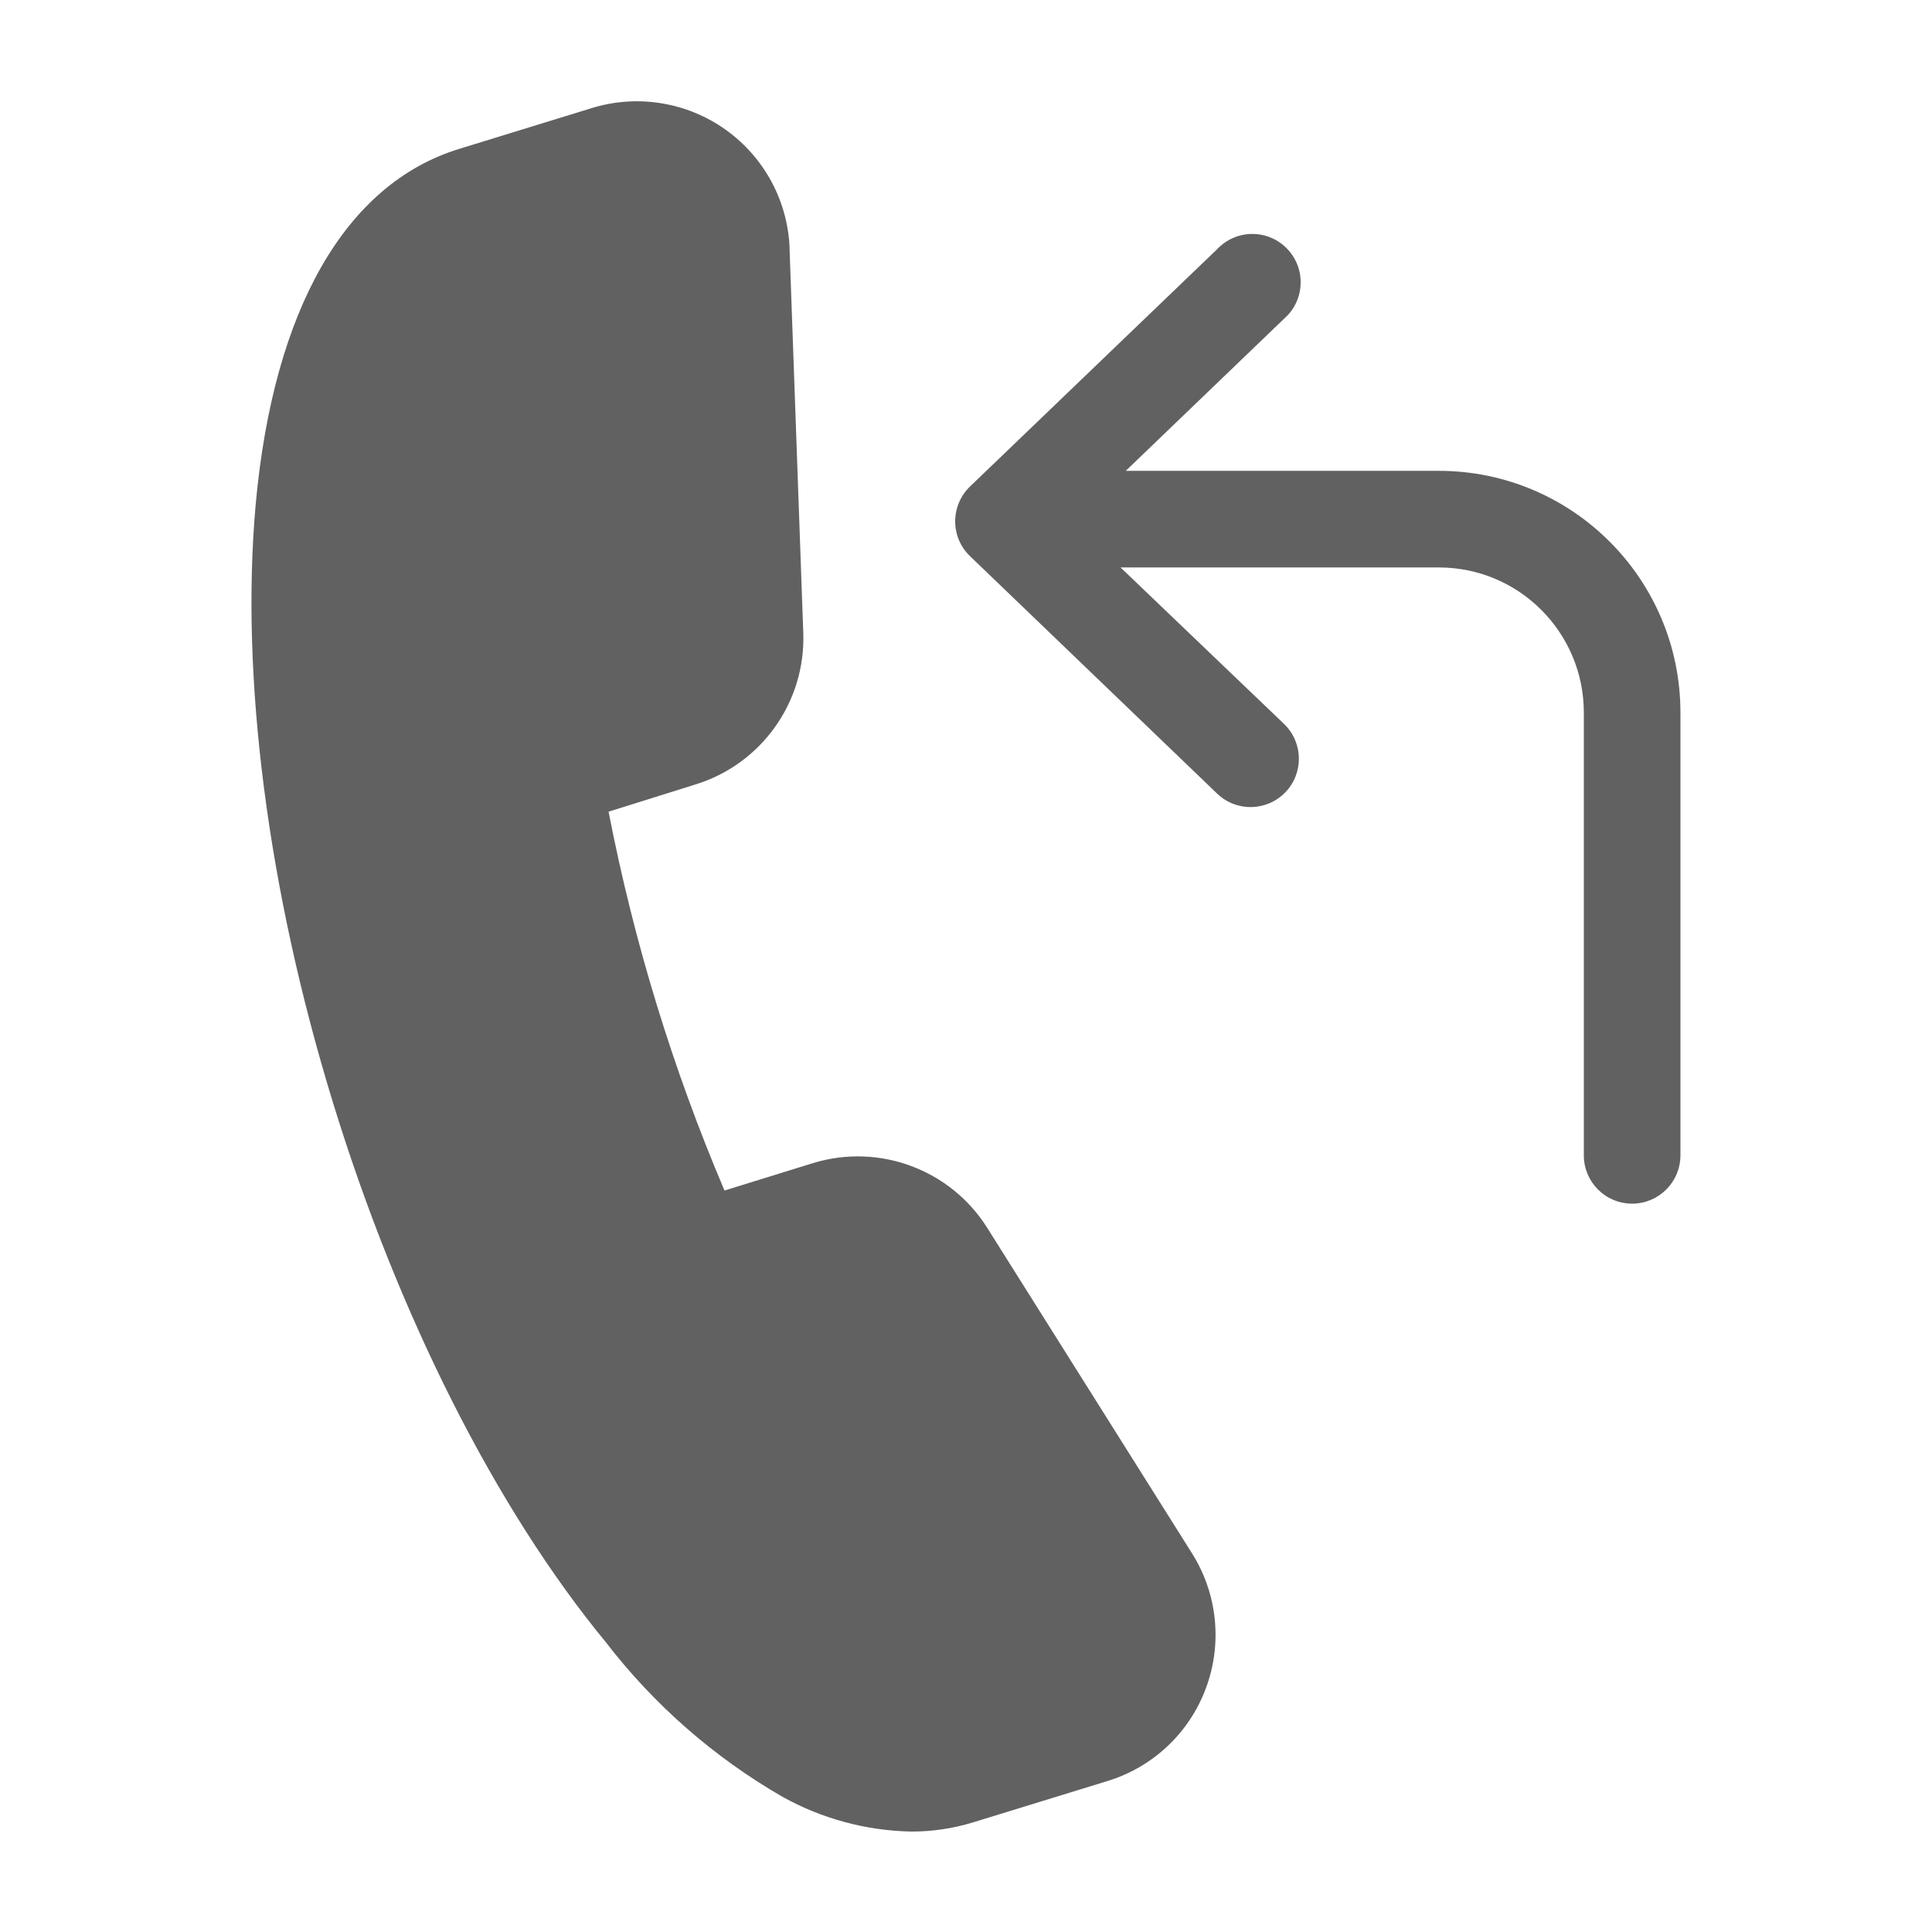
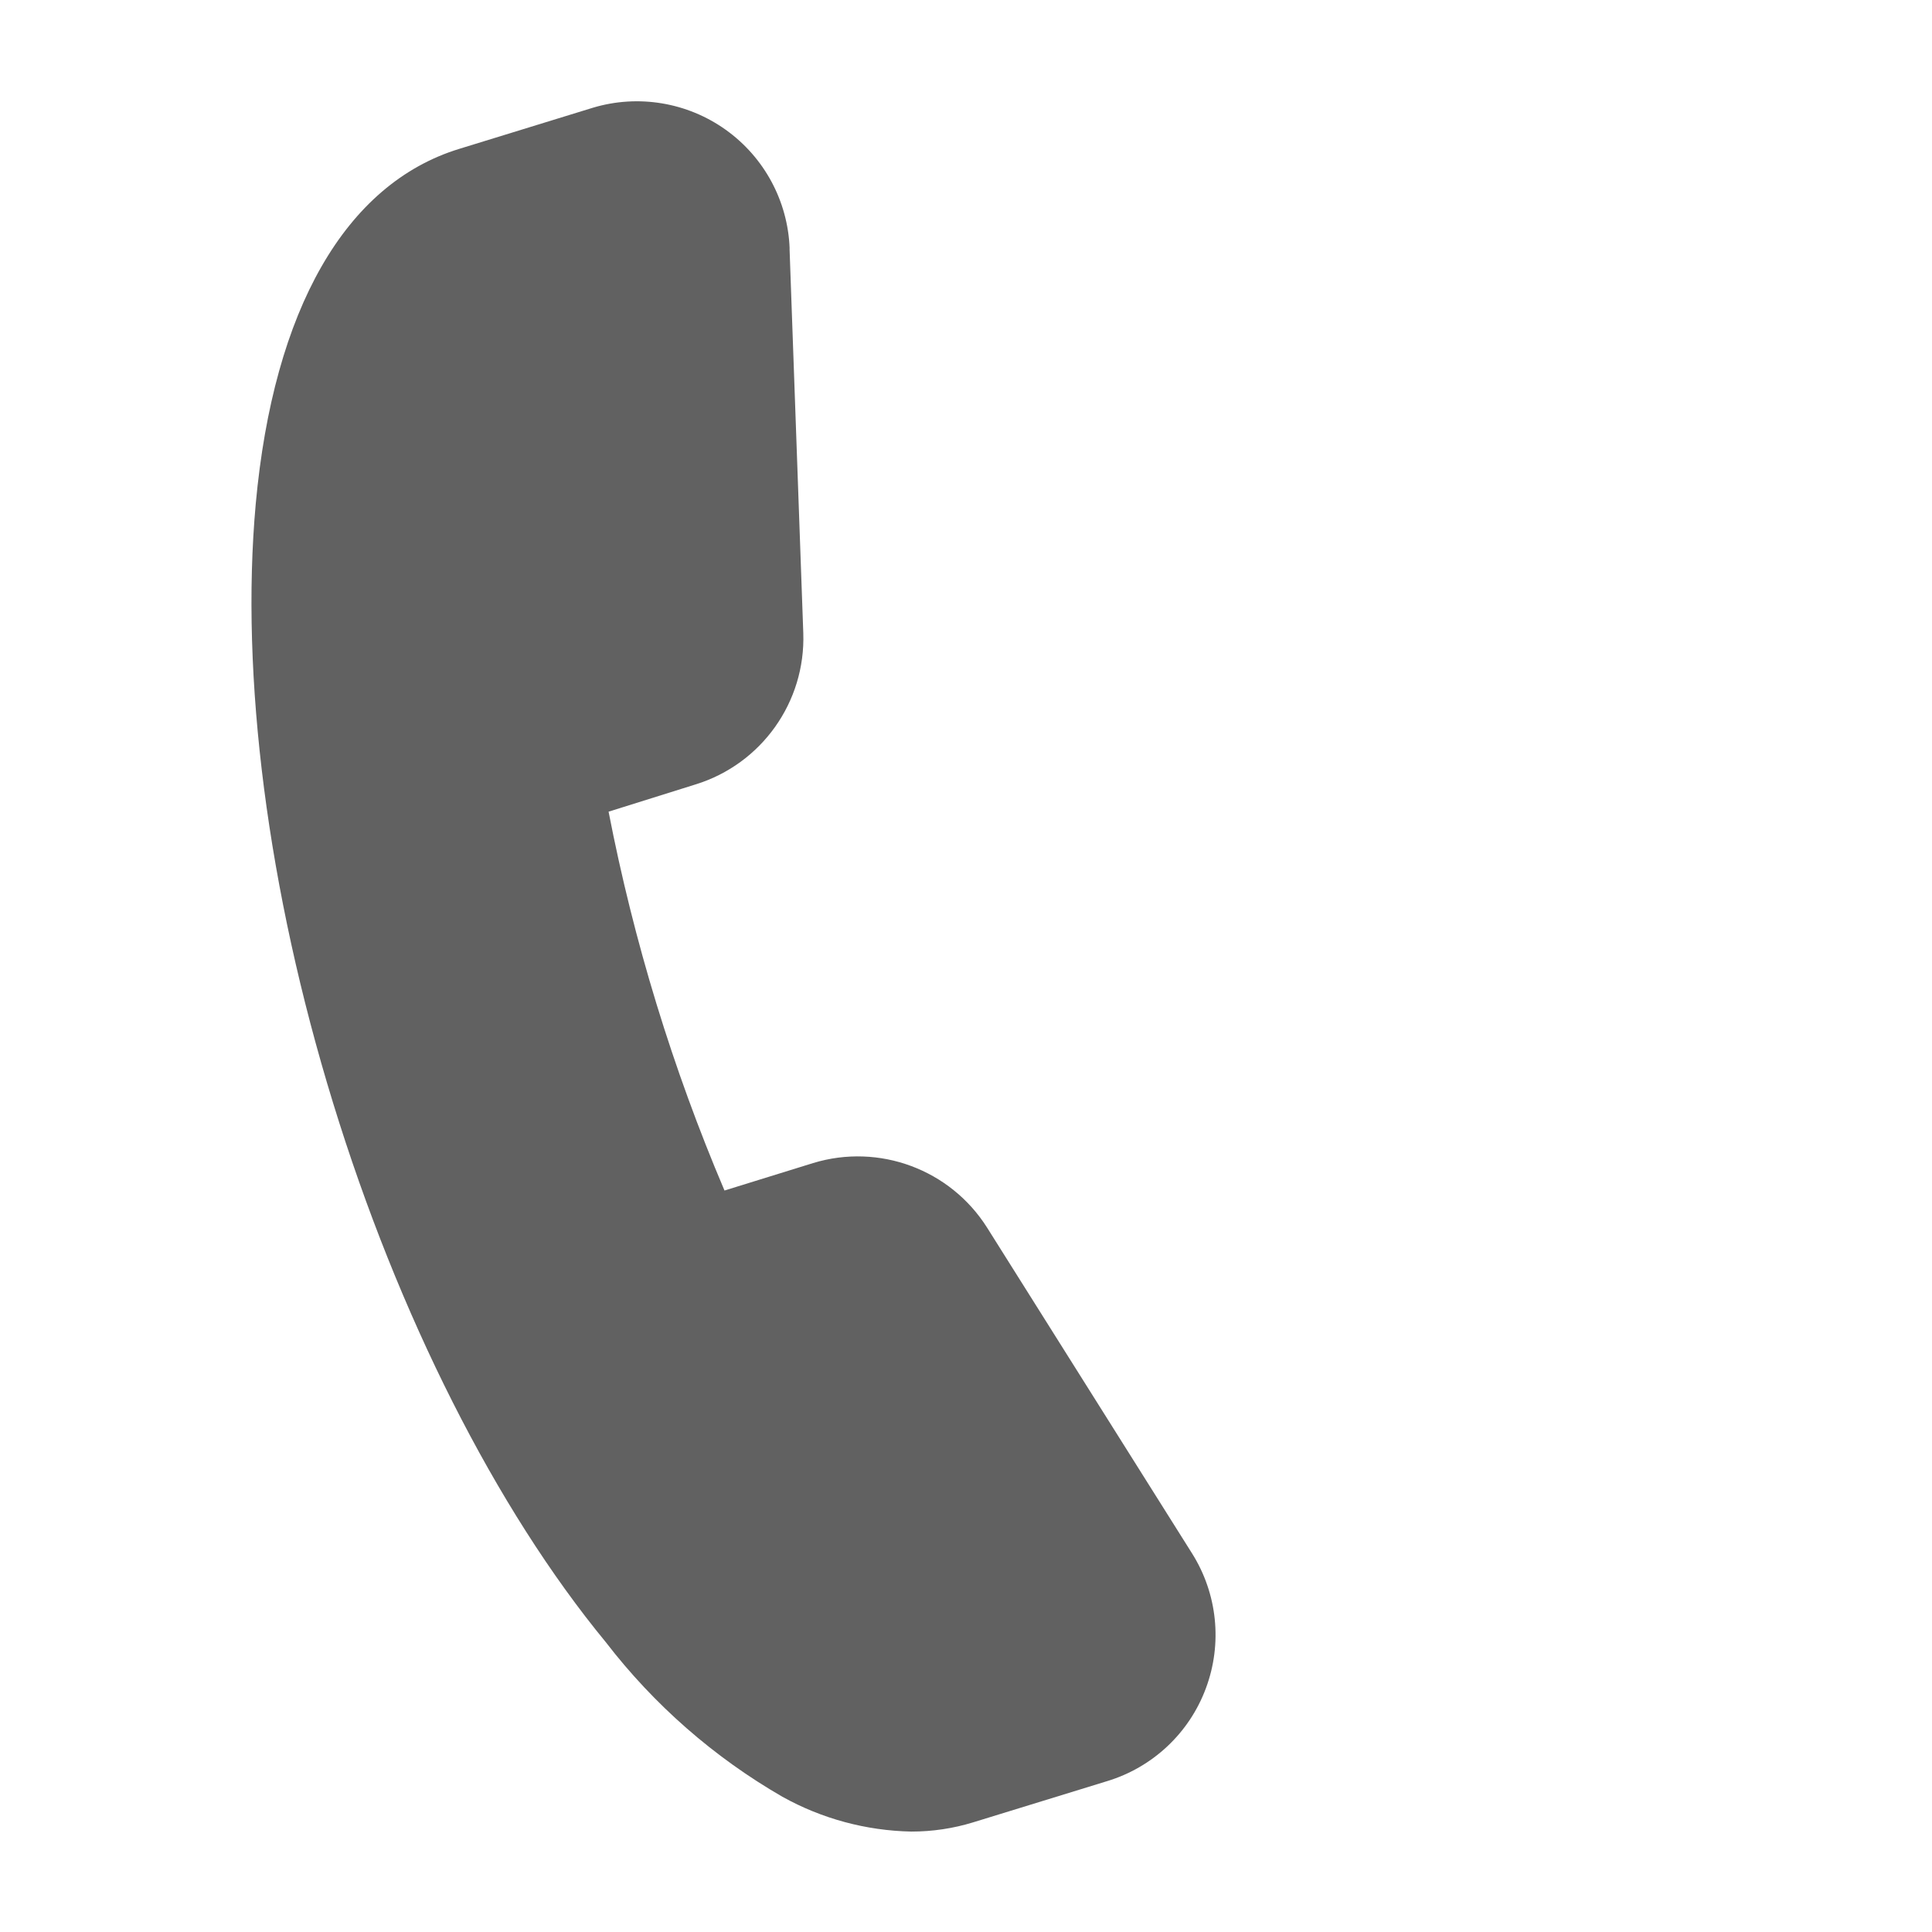
<svg xmlns="http://www.w3.org/2000/svg" fill="#616161" width="100pt" height="100pt" version="1.1" viewBox="0 0 100 100">
  <g>
    <path d="m51.09 63.539c-1.906-3.012-5.59-4.379-9-3.34l-4.59 1.422c-2.684-6.309-4.695-12.883-6-19.609l4.5-1.41c3.418-1.055 5.703-4.269 5.578-7.84l-0.711-19.898 0.004-0.004c-0.09-2.449-1.312-4.719-3.309-6.144-1.992-1.422-4.535-1.844-6.883-1.137l-6.93 2.133c-5.859 1.809-9.59 8.289-10.512 18.367-0.809 8.93 0.621 20 4 31 3.379 11 8.422 21 14.121 27.922 2.492 3.238 5.598 5.957 9.141 8 2.043 1.137 4.332 1.754 6.672 1.801 1.086 0 2.168-0.16 3.207-0.48l6.922-2.129c2.363-0.715 4.258-2.492 5.117-4.809 0.863-2.312 0.598-4.894-0.719-6.984z" />
-     <path d="m74.48 24.371h-16.211l8.191-7.871c0.52-0.449 0.828-1.09 0.859-1.777 0.031-0.684-0.219-1.352-0.695-1.844-0.473-0.496-1.129-0.773-1.816-0.77s-1.34 0.289-1.809 0.789l-12.789 12.281c-0.492 0.473-0.77 1.125-0.77 1.805 0 0.684 0.277 1.336 0.77 1.805l12.789 12.289c0.996 0.957 2.578 0.922 3.535-0.074 0.957-0.996 0.922-2.578-0.074-3.535l-8.461-8.098h16.48c4.141 0.004 7.492 3.359 7.5 7.5v22.93c0 1.379 1.117 2.5 2.5 2.5 1.379 0 2.5-1.121 2.5-2.5v-22.93c-0.008-6.902-5.598-12.496-12.5-12.5z" />
  </g>
</svg>